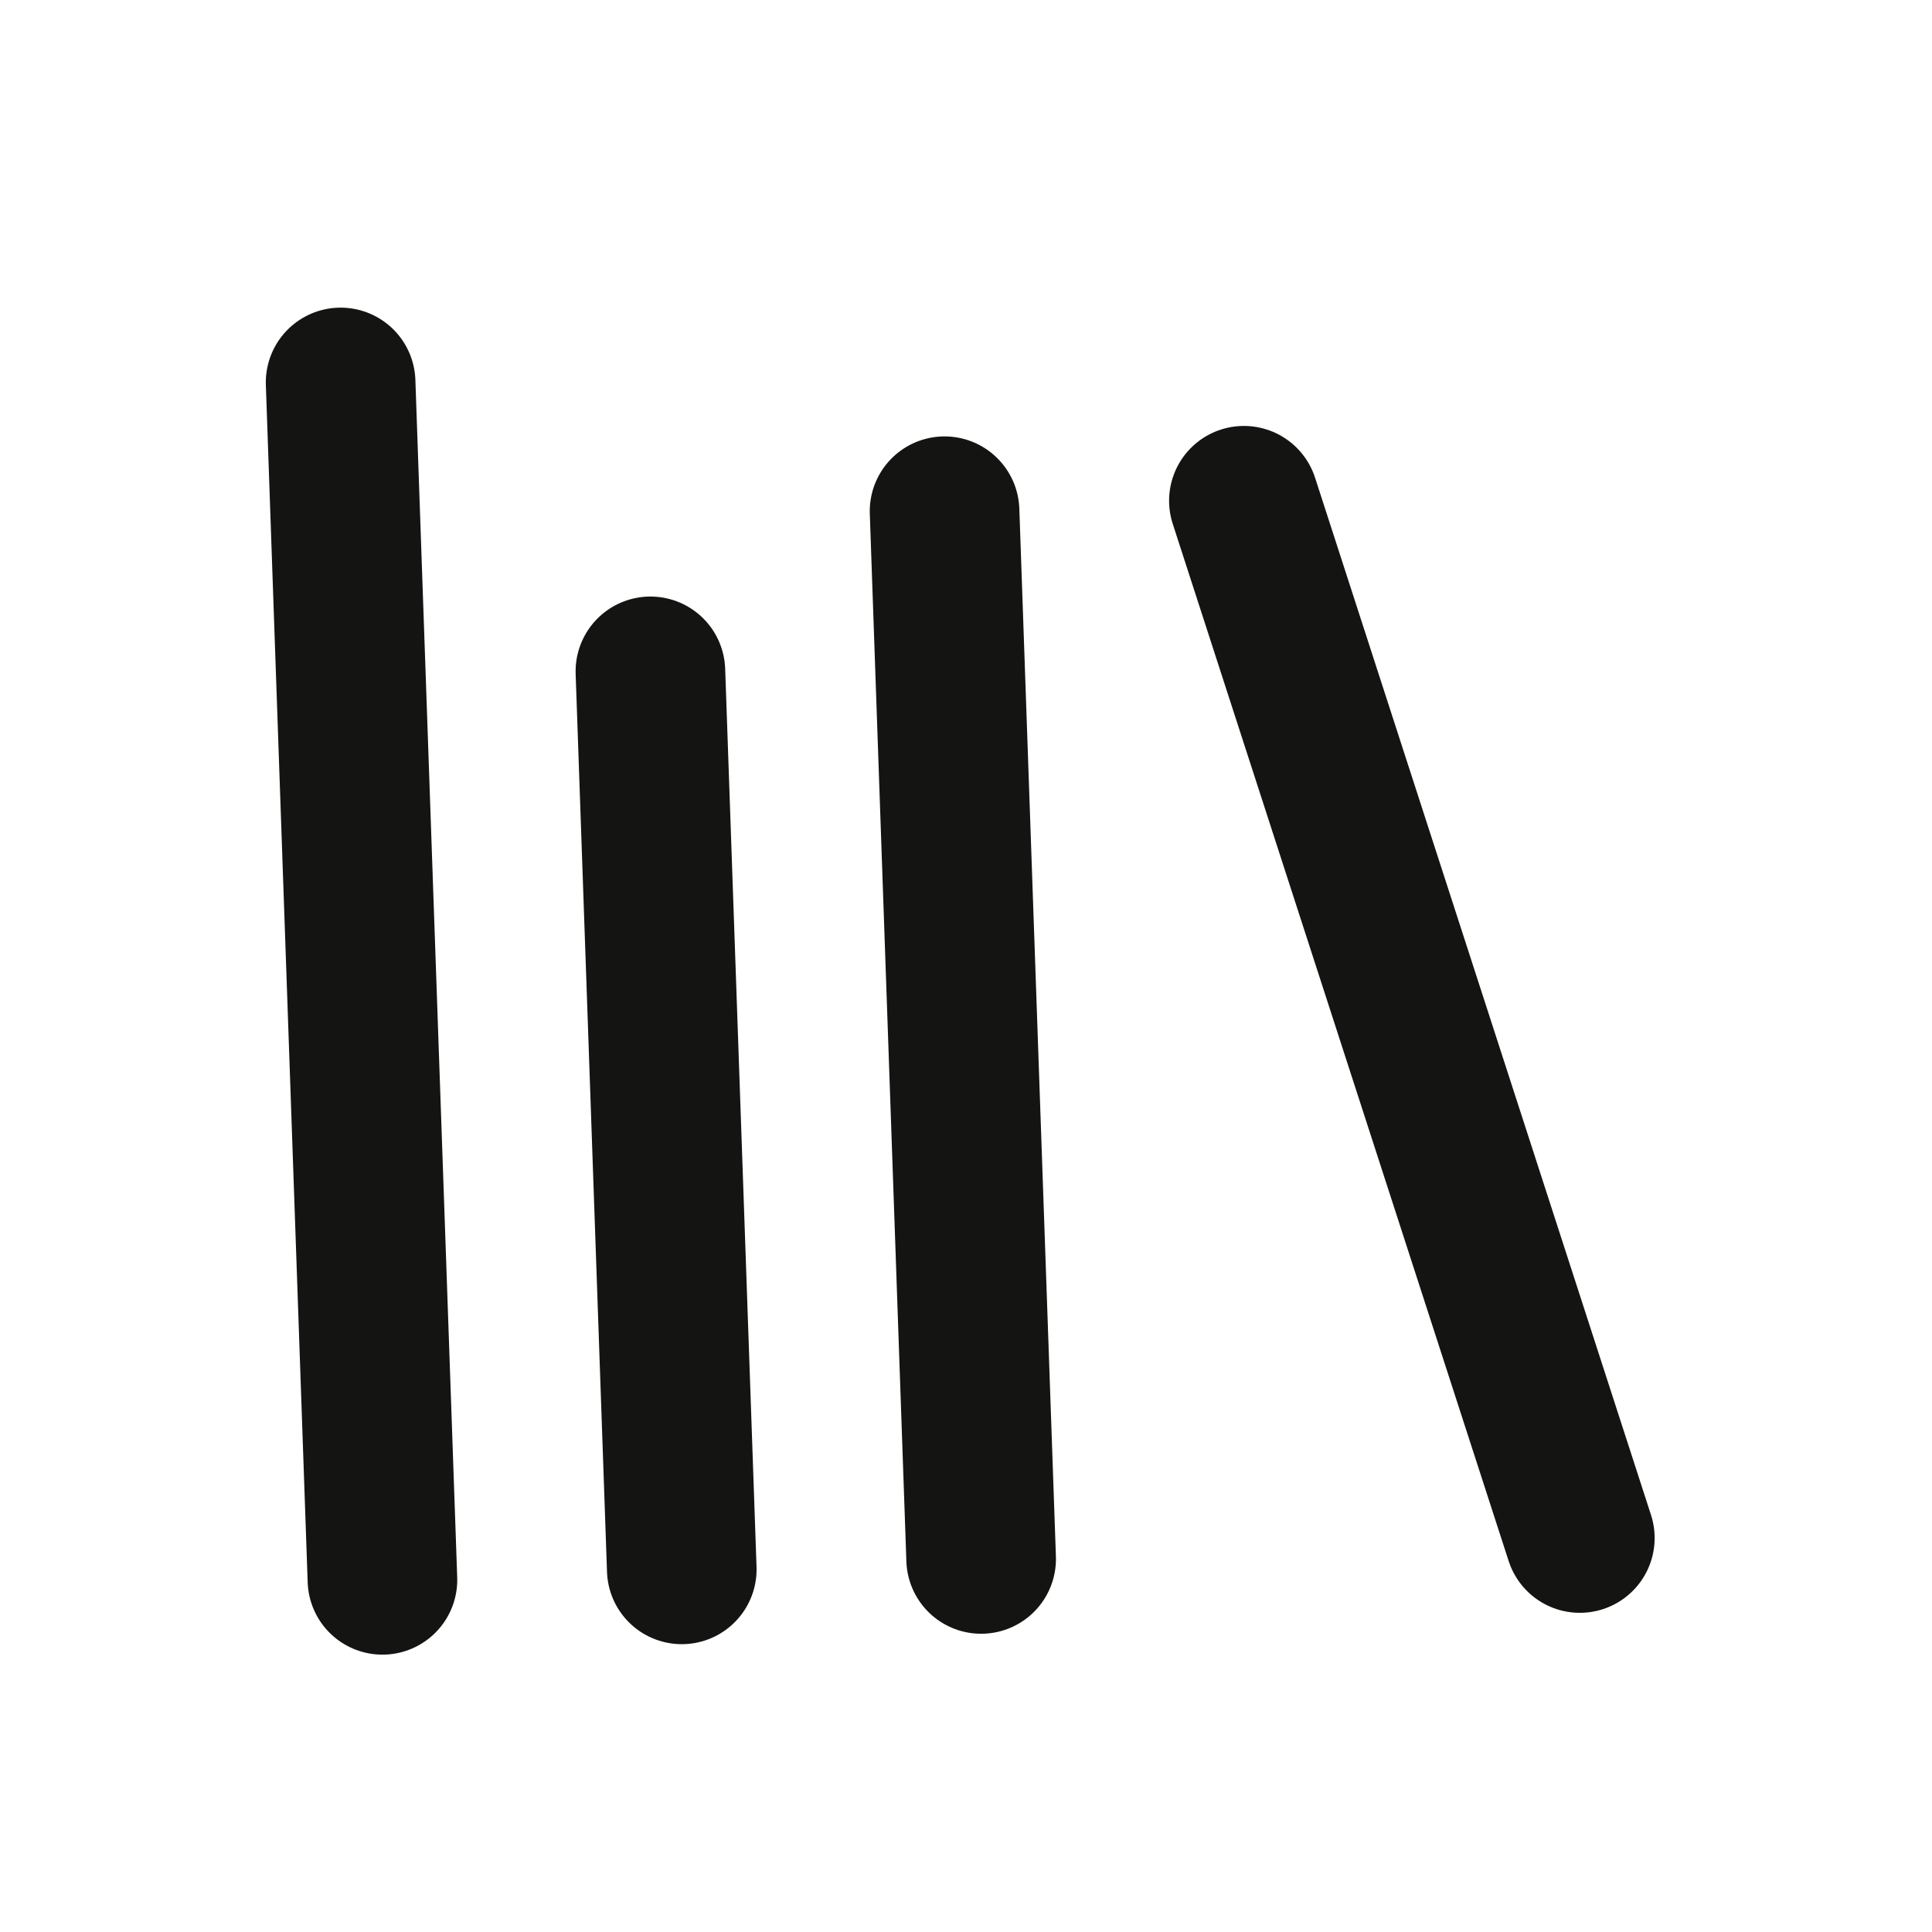
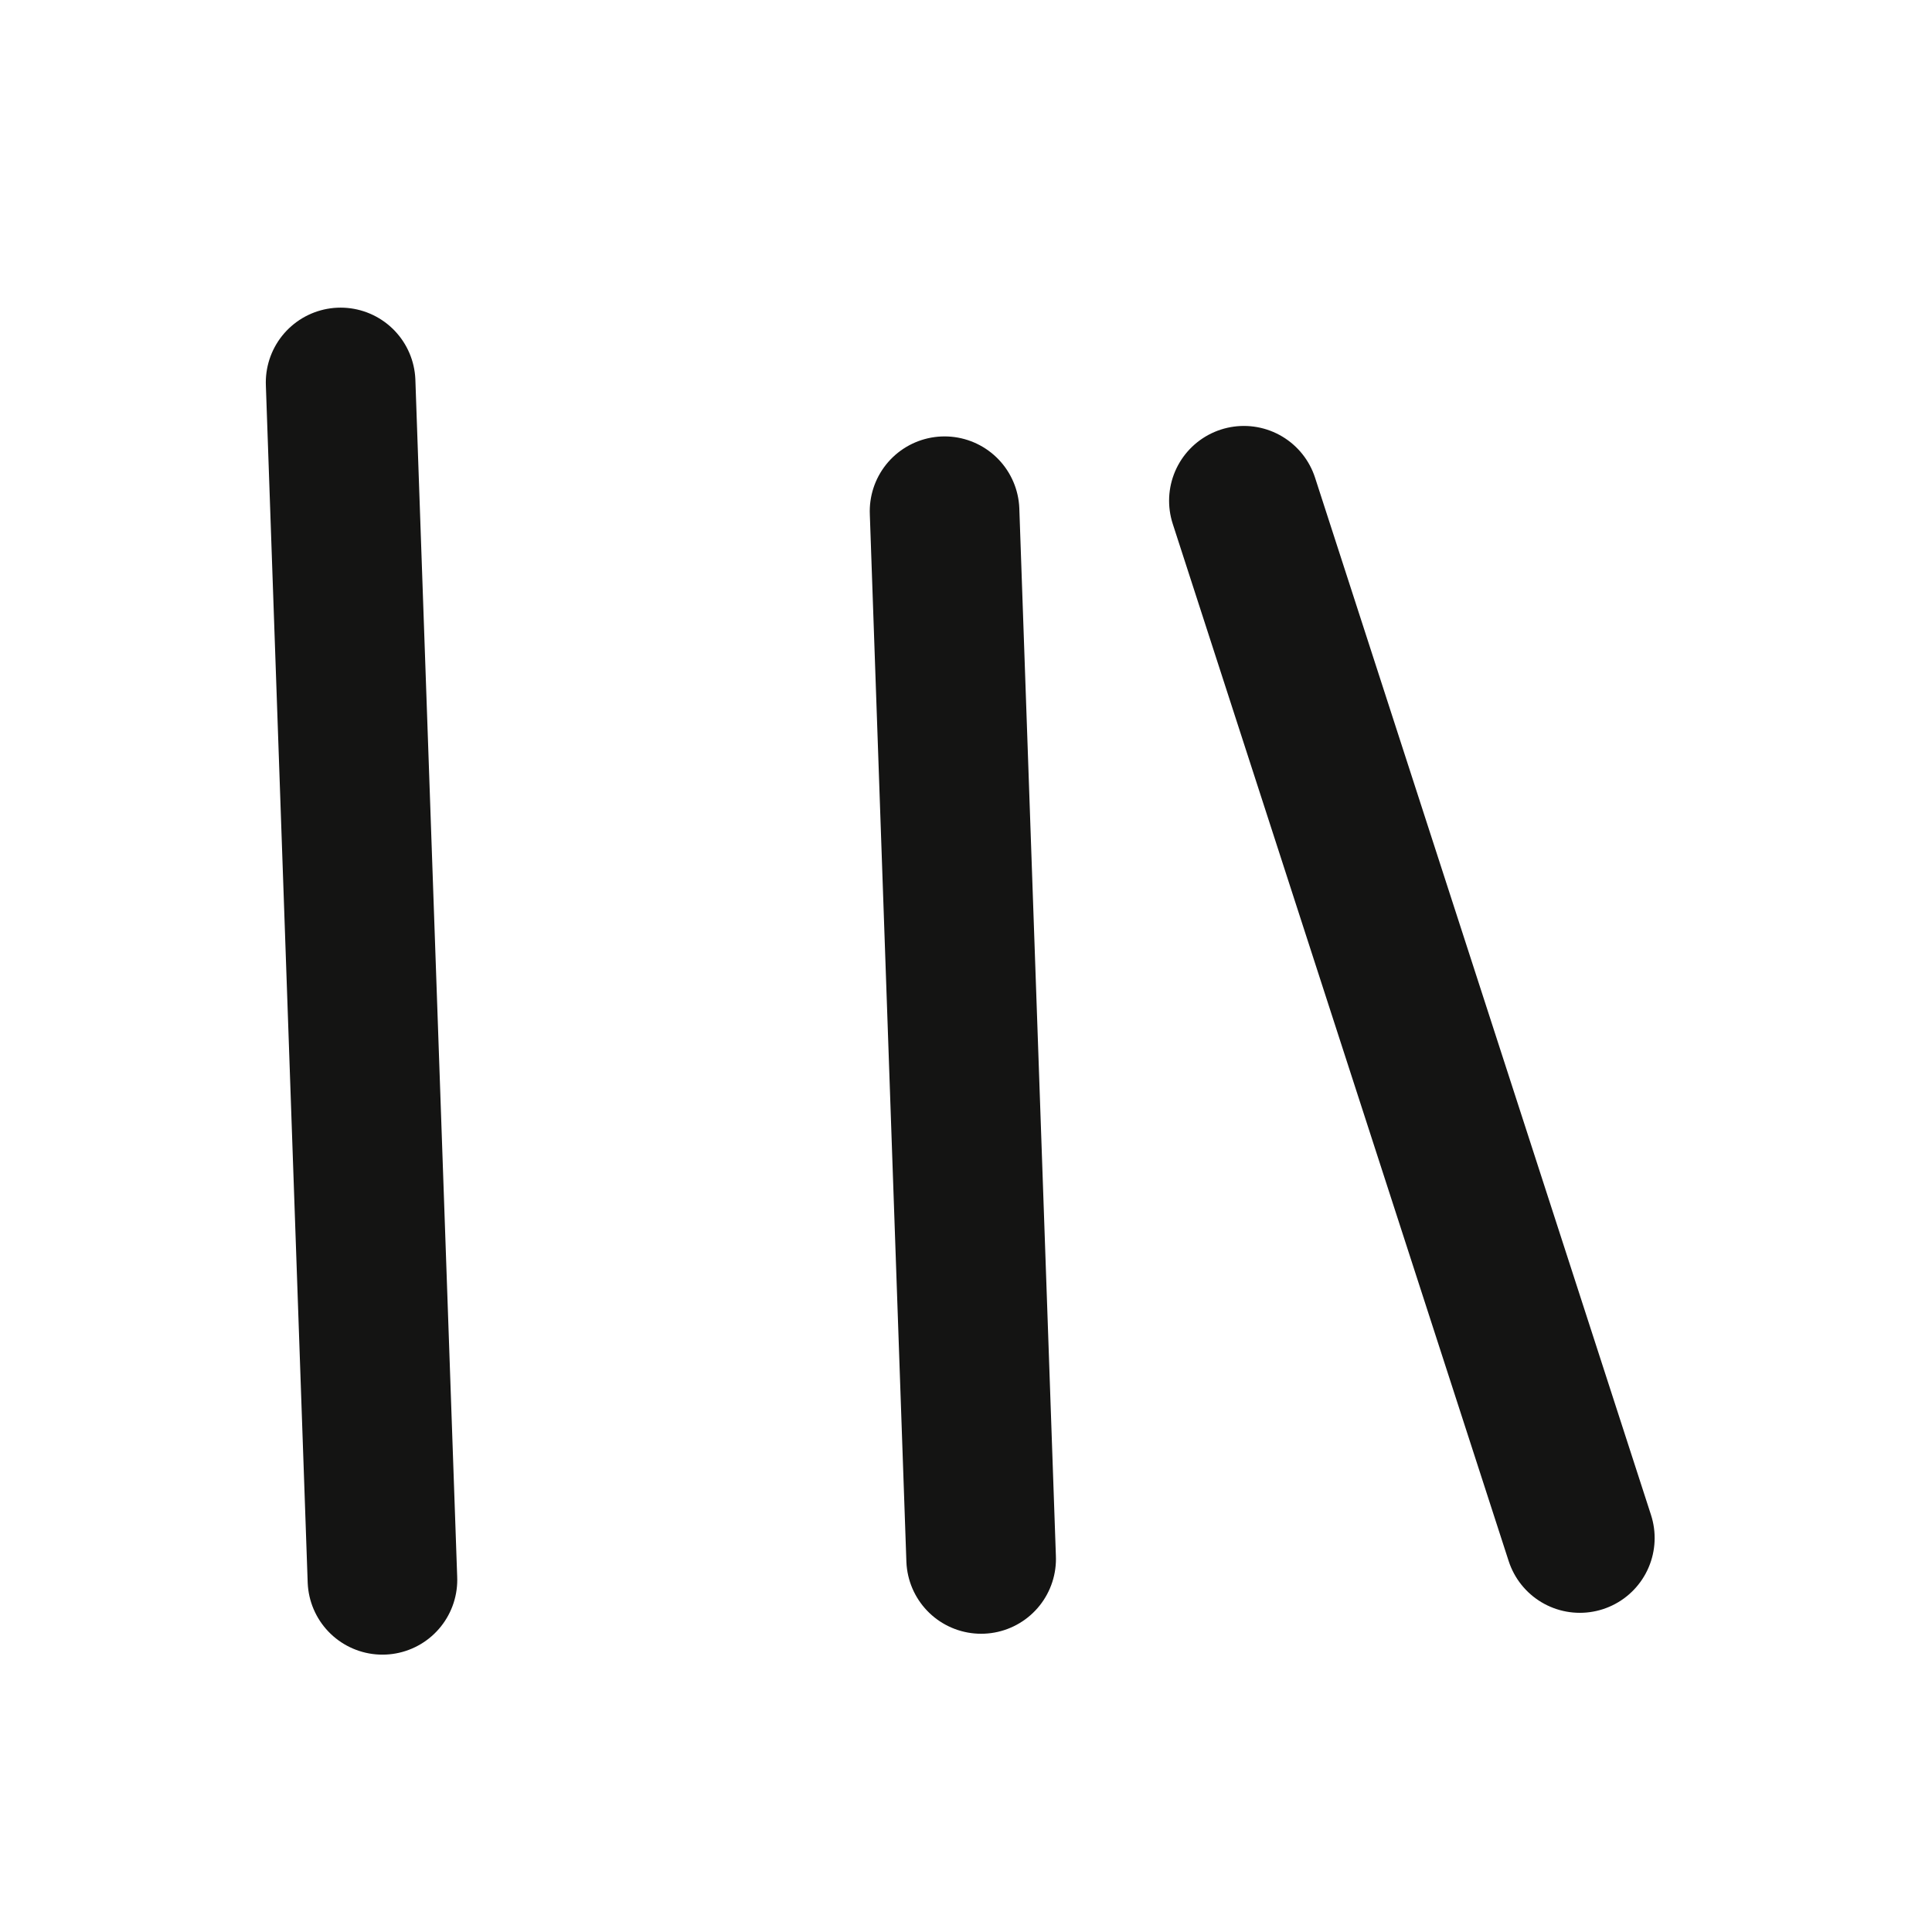
<svg xmlns="http://www.w3.org/2000/svg" width="43" height="43" viewBox="0 0 43 43" fill="none">
-   <path d="M27.685 11.145L35.162 34.231M21.023 11.378L21.837 34.697M14.476 14.942L15.174 34.929M7.581 8.512L8.512 35.162" stroke="#141413" stroke-width="3.33" stroke-linecap="round" stroke-linejoin="round" />
+   <path d="M27.685 11.145L35.162 34.231M21.023 11.378L21.837 34.697M14.476 14.942M7.581 8.512L8.512 35.162" stroke="#141413" stroke-width="3.33" stroke-linecap="round" stroke-linejoin="round" />
</svg>